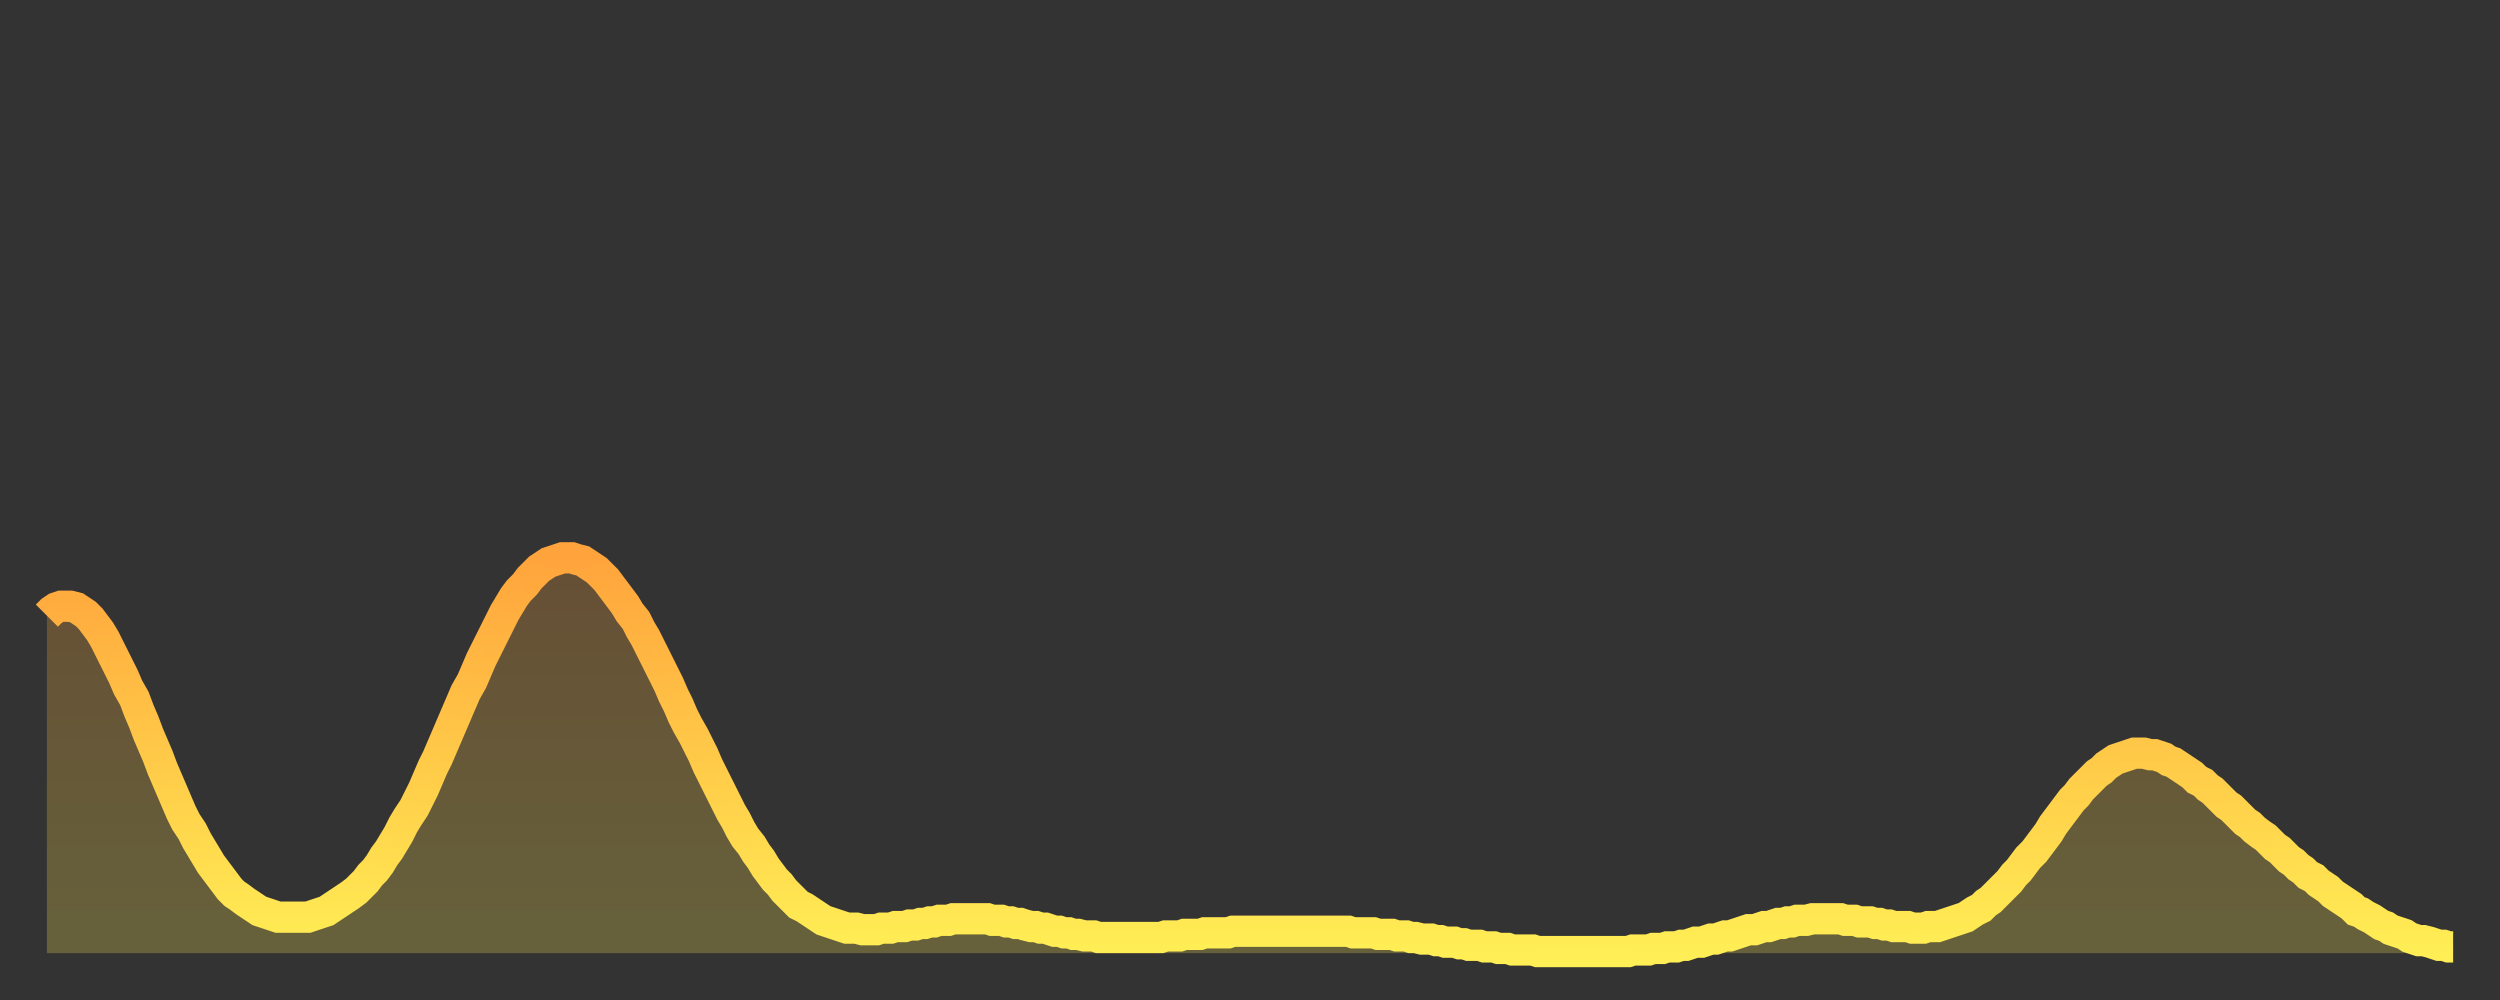
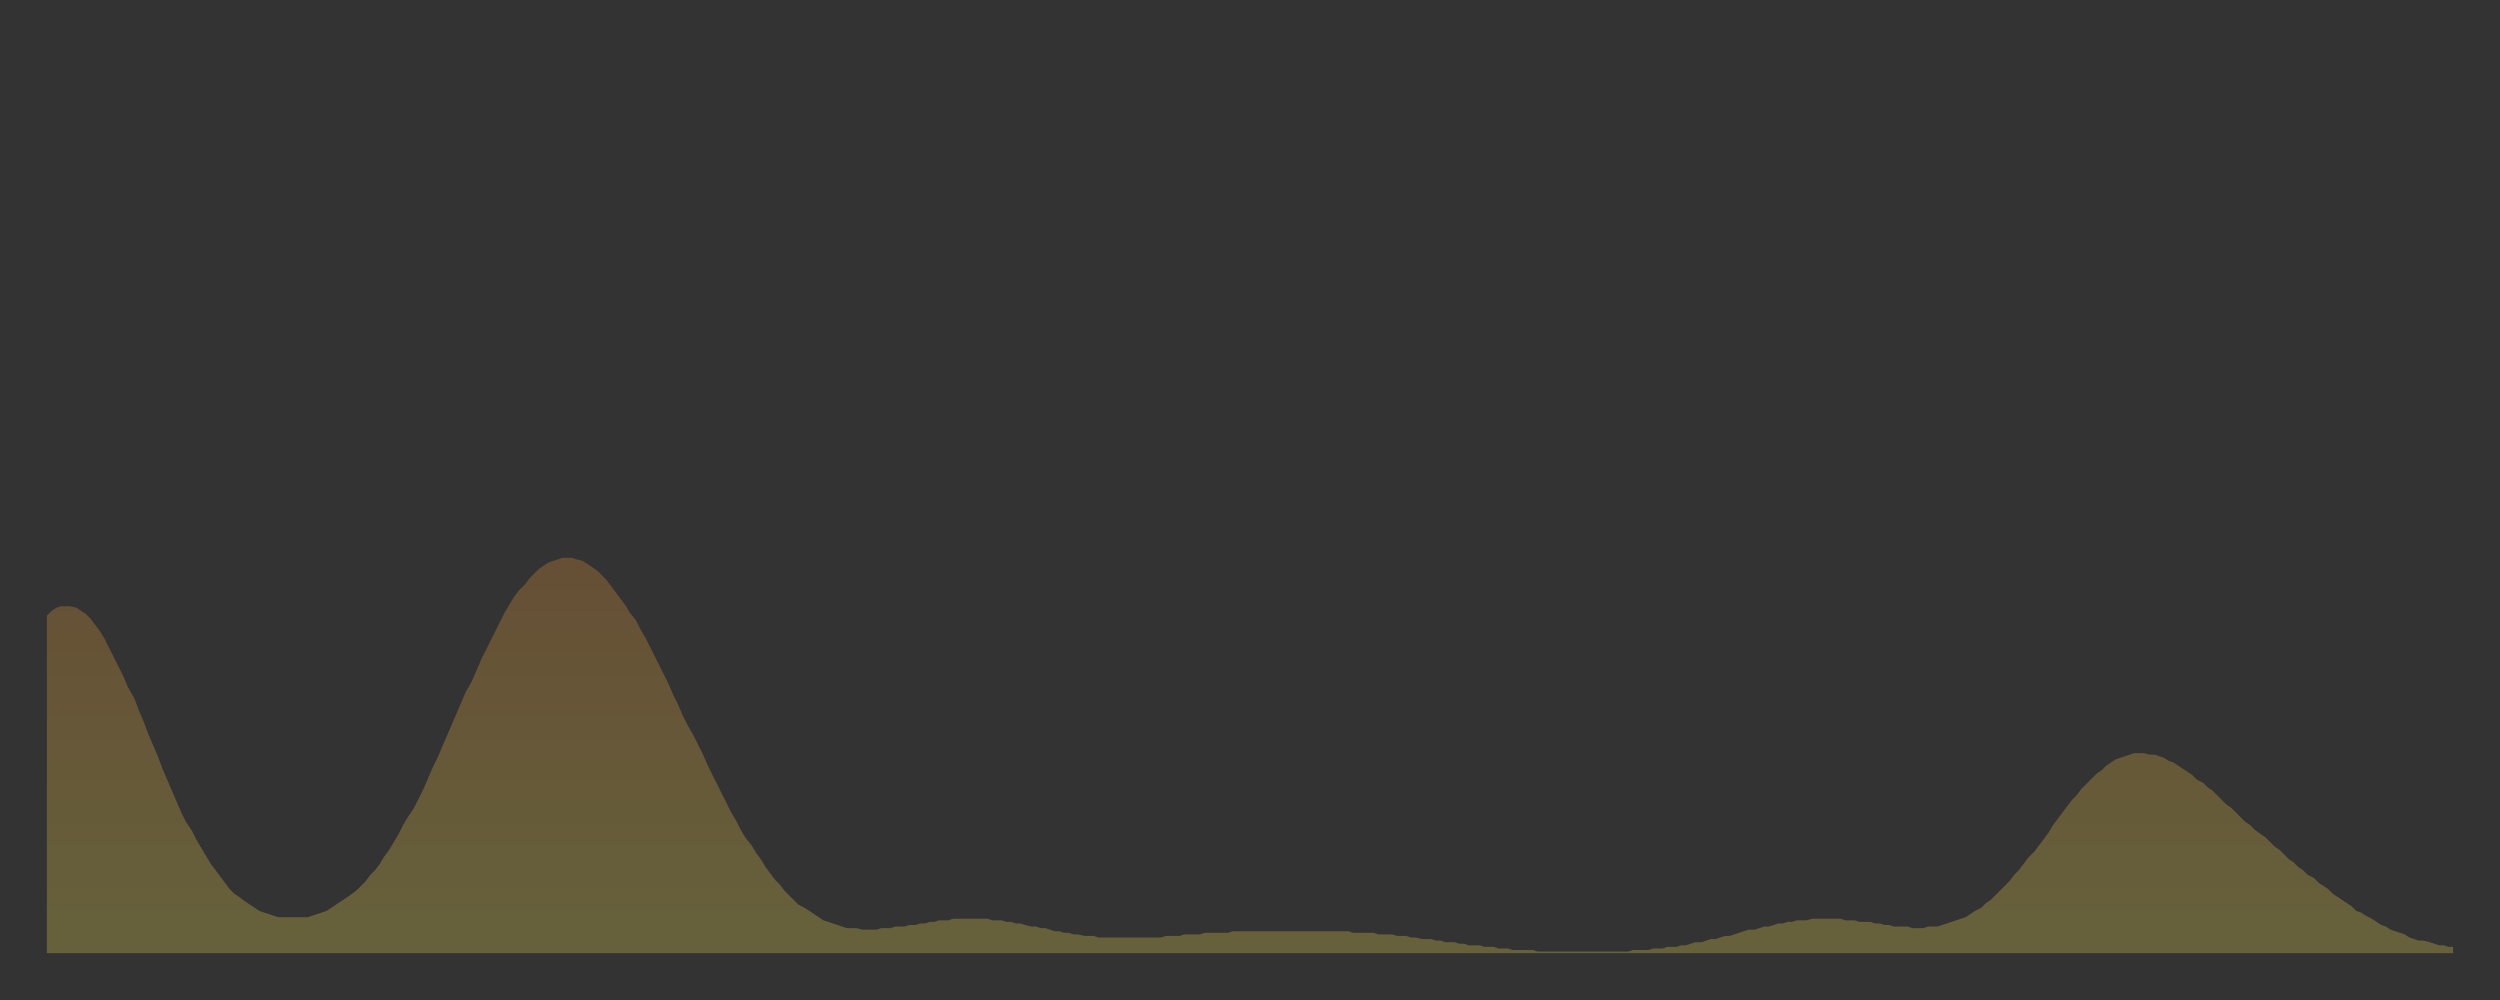
<svg xmlns="http://www.w3.org/2000/svg" baseProfile="full" height="64" version="1.1" width="160">
  <rect width="100%" height="100%" fill="#333333" stroke="none" />
  <defs>
    <linearGradient id="id31662" x1="0" x2="0" y1="0" y2="1">
      <stop offset="0%" stop-color="#ffa43c" />
      <stop offset="50%" stop-color="#ffc948" />
      <stop offset="100%" stop-color="#ffee55" />
    </linearGradient>
  </defs>
  <g transform="translate(3,3)">
    <g>
-       <path d="M 0.0 36.4 0.3 36.1 0.6 35.9 0.9 35.8 1.2 35.8 1.5 35.8 1.9 35.9 2.2 36.1 2.5 36.3 2.8 36.6 3.1 37.0 3.4 37.4 3.7 37.9 4.0 38.5 4.3 39.1 4.6 39.7 4.9 40.3 5.2 41.0 5.6 41.7 5.9 42.5 6.2 43.2 6.5 44.0 6.8 44.7 7.1 45.4 7.4 46.2 7.7 46.9 8.0 47.6 8.3 48.3 8.6 49.0 8.9 49.6 9.3 50.2 9.6 50.8 9.9 51.3 10.2 51.8 10.5 52.3 10.8 52.7 11.1 53.1 11.4 53.5 11.7 53.9 12.0 54.2 12.3 54.4 12.7 54.7 13.0 54.9 13.3 55.1 13.6 55.3 13.9 55.4 14.2 55.5 14.5 55.6 14.8 55.7 15.1 55.7 15.4 55.7 15.7 55.7 16.0 55.7 16.4 55.7 16.7 55.7 17.0 55.6 17.3 55.5 17.6 55.4 17.9 55.3 18.2 55.1 18.5 54.9 18.8 54.7 19.1 54.5 19.4 54.3 19.8 54.0 20.1 53.7 20.4 53.4 20.7 53.0 21.0 52.7 21.3 52.3 21.6 51.8 21.9 51.4 22.2 50.9 22.5 50.4 22.8 49.8 23.1 49.3 23.5 48.7 23.8 48.1 24.1 47.5 24.4 46.8 24.7 46.1 25.0 45.5 25.3 44.8 25.6 44.1 25.9 43.4 26.2 42.7 26.5 42.0 26.8 41.3 27.2 40.6 27.5 39.9 27.8 39.2 28.1 38.6 28.4 38.0 28.7 37.4 29.0 36.8 29.3 36.2 29.6 35.7 29.9 35.2 30.2 34.8 30.6 34.4 30.9 34.0 31.2 33.7 31.5 33.4 31.8 33.2 32.1 33.0 32.4 32.9 32.7 32.8 33.0 32.7 33.3 32.7 33.6 32.7 33.9 32.8 34.3 32.9 34.6 33.1 34.9 33.3 35.2 33.5 35.5 33.8 35.8 34.1 36.1 34.5 36.4 34.9 36.7 35.3 37.0 35.7 37.3 36.2 37.7 36.7 38.0 37.3 38.3 37.8 38.6 38.4 38.9 39.0 39.2 39.6 39.5 40.2 39.8 40.8 40.1 41.5 40.4 42.1 40.7 42.8 41.0 43.4 41.4 44.1 41.7 44.7 42.0 45.3 42.3 46.0 42.6 46.6 42.9 47.2 43.2 47.8 43.5 48.4 43.8 49.0 44.1 49.5 44.4 50.1 44.7 50.6 45.1 51.1 45.4 51.6 45.7 52.0 46.0 52.5 46.3 52.9 46.6 53.3 46.9 53.6 47.2 54.0 47.5 54.3 47.8 54.6 48.1 54.9 48.5 55.1 48.8 55.3 49.1 55.5 49.4 55.7 49.7 55.9 50.0 56.0 50.3 56.1 50.6 56.2 50.9 56.3 51.2 56.4 51.5 56.4 51.8 56.4 52.2 56.5 52.5 56.5 52.8 56.5 53.1 56.5 53.4 56.4 53.7 56.4 54.0 56.4 54.3 56.3 54.6 56.3 54.9 56.3 55.2 56.2 55.6 56.2 55.9 56.1 56.2 56.1 56.5 56.0 56.8 56.0 57.1 55.9 57.4 55.9 57.7 55.9 58.0 55.8 58.3 55.8 58.6 55.8 58.9 55.8 59.3 55.8 59.6 55.8 59.9 55.8 60.2 55.8 60.5 55.9 60.8 55.9 61.1 55.9 61.4 56.0 61.7 56.0 62.0 56.1 62.3 56.1 62.6 56.2 63.0 56.3 63.3 56.3 63.6 56.4 63.9 56.4 64.2 56.5 64.5 56.6 64.8 56.6 65.1 56.7 65.4 56.7 65.7 56.8 66.0 56.8 66.4 56.9 66.7 56.9 67.0 56.9 67.3 57.0 67.6 57.0 67.9 57.0 68.2 57.0 68.5 57.0 68.8 57.0 69.1 57.0 69.4 57.0 69.7 57.0 70.1 57.0 70.4 57.0 70.7 57.0 71.0 57.0 71.3 57.0 71.6 56.9 71.9 56.9 72.2 56.9 72.5 56.9 72.8 56.8 73.1 56.8 73.5 56.8 73.8 56.8 74.1 56.7 74.4 56.7 74.7 56.7 75.0 56.7 75.3 56.7 75.6 56.7 75.9 56.6 76.2 56.6 76.5 56.6 76.8 56.6 77.2 56.6 77.5 56.6 77.8 56.6 78.1 56.6 78.4 56.6 78.7 56.6 79.0 56.6 79.3 56.6 79.6 56.6 79.9 56.6 80.2 56.6 80.5 56.6 80.9 56.6 81.2 56.6 81.5 56.6 81.8 56.6 82.1 56.6 82.4 56.6 82.7 56.6 83.0 56.6 83.3 56.6 83.6 56.7 83.9 56.7 84.3 56.7 84.6 56.7 84.9 56.7 85.2 56.8 85.5 56.8 85.8 56.8 86.1 56.8 86.4 56.9 86.7 56.9 87.0 56.9 87.3 57.0 87.6 57.0 88.0 57.1 88.3 57.1 88.6 57.1 88.9 57.2 89.2 57.2 89.5 57.3 89.8 57.3 90.1 57.3 90.4 57.4 90.7 57.4 91.0 57.5 91.4 57.5 91.7 57.5 92.0 57.6 92.3 57.6 92.6 57.6 92.9 57.7 93.2 57.7 93.5 57.7 93.8 57.8 94.1 57.8 94.4 57.8 94.7 57.8 95.1 57.8 95.4 57.9 95.7 57.9 96.0 57.9 96.3 57.9 96.6 57.9 96.9 57.9 97.2 57.9 97.5 57.9 97.8 57.9 98.1 57.9 98.4 57.9 98.8 57.9 99.1 57.9 99.4 57.9 99.7 57.9 100.0 57.9 100.3 57.9 100.6 57.9 100.9 57.9 101.2 57.9 101.5 57.8 101.8 57.8 102.2 57.8 102.5 57.8 102.8 57.7 103.1 57.7 103.4 57.7 103.7 57.6 104.0 57.6 104.3 57.6 104.6 57.5 104.9 57.5 105.2 57.4 105.5 57.3 105.9 57.3 106.2 57.2 106.5 57.1 106.8 57.1 107.1 57.0 107.4 56.9 107.7 56.9 108.0 56.8 108.3 56.7 108.6 56.6 108.9 56.5 109.3 56.5 109.6 56.4 109.9 56.3 110.2 56.3 110.5 56.2 110.8 56.1 111.1 56.1 111.4 56.0 111.7 56.0 112.0 55.9 112.3 55.9 112.6 55.9 113.0 55.8 113.3 55.8 113.6 55.8 113.9 55.8 114.2 55.8 114.5 55.8 114.8 55.8 115.1 55.9 115.4 55.9 115.7 55.9 116.0 56.0 116.3 56.0 116.7 56.0 117.0 56.1 117.3 56.1 117.6 56.2 117.9 56.2 118.2 56.3 118.5 56.3 118.8 56.3 119.1 56.3 119.4 56.4 119.7 56.4 120.1 56.4 120.4 56.3 120.7 56.3 121.0 56.3 121.3 56.2 121.6 56.1 121.9 56.0 122.2 55.9 122.5 55.8 122.8 55.7 123.1 55.5 123.4 55.3 123.8 55.1 124.1 54.8 124.4 54.6 124.7 54.3 125.0 54.0 125.3 53.7 125.6 53.4 125.9 53.0 126.2 52.7 126.5 52.3 126.8 51.9 127.2 51.5 127.5 51.1 127.8 50.7 128.1 50.3 128.4 49.8 128.7 49.4 129.0 49.0 129.3 48.6 129.6 48.2 129.9 47.9 130.2 47.5 130.5 47.2 130.9 46.8 131.2 46.5 131.5 46.3 131.8 46.0 132.1 45.8 132.4 45.6 132.7 45.5 133.0 45.4 133.3 45.3 133.6 45.2 133.9 45.2 134.2 45.2 134.6 45.3 134.9 45.3 135.2 45.4 135.5 45.5 135.8 45.7 136.1 45.8 136.4 46.0 136.7 46.2 137.0 46.4 137.3 46.6 137.6 46.9 138.0 47.1 138.3 47.4 138.6 47.6 138.9 47.9 139.2 48.2 139.5 48.5 139.8 48.7 140.1 49.0 140.4 49.3 140.7 49.6 141.0 49.8 141.3 50.1 141.7 50.4 142.0 50.6 142.3 50.9 142.6 51.2 142.9 51.4 143.2 51.7 143.5 52.0 143.8 52.2 144.1 52.5 144.4 52.7 144.7 53.0 145.1 53.2 145.4 53.5 145.7 53.7 146.0 53.9 146.3 54.2 146.6 54.4 146.9 54.6 147.2 54.8 147.5 55.0 147.8 55.3 148.1 55.4 148.4 55.6 148.8 55.8 149.1 56.0 149.4 56.2 149.7 56.3 150.0 56.5 150.3 56.6 150.6 56.7 150.9 56.8 151.2 57.0 151.5 57.1 151.8 57.2 152.1 57.2 152.5 57.3 152.8 57.4 153.1 57.5 153.4 57.5 153.7 57.6 154.0 57.6" fill="none" id="graph-curve" opacity="1" stroke="url(#id31662)" stroke-width="2" />
      <path d="M 0 58 L 0.0 36.4 0.3 36.1 0.6 35.9 0.9 35.8 1.2 35.8 1.5 35.8 1.9 35.9 2.2 36.1 2.5 36.3 2.8 36.6 3.1 37.0 3.4 37.4 3.7 37.9 4.0 38.5 4.3 39.1 4.6 39.7 4.9 40.3 5.2 41.0 5.6 41.7 5.9 42.5 6.2 43.2 6.5 44.0 6.8 44.7 7.1 45.4 7.4 46.2 7.7 46.9 8.0 47.6 8.3 48.3 8.6 49.0 8.9 49.6 9.3 50.2 9.6 50.8 9.9 51.3 10.2 51.8 10.5 52.3 10.8 52.7 11.1 53.1 11.4 53.5 11.7 53.9 12.0 54.2 12.3 54.4 12.7 54.7 13.0 54.9 13.3 55.1 13.6 55.3 13.9 55.4 14.2 55.5 14.5 55.6 14.8 55.7 15.1 55.7 15.4 55.7 15.7 55.7 16.0 55.7 16.4 55.7 16.7 55.7 17.0 55.6 17.3 55.5 17.6 55.4 17.9 55.3 18.2 55.1 18.5 54.9 18.8 54.7 19.1 54.5 19.4 54.3 19.8 54.0 20.1 53.7 20.4 53.4 20.7 53.0 21.0 52.7 21.3 52.3 21.6 51.8 21.9 51.4 22.2 50.9 22.5 50.4 22.8 49.8 23.1 49.3 23.5 48.7 23.8 48.1 24.1 47.5 24.4 46.8 24.7 46.1 25.0 45.5 25.3 44.8 25.6 44.1 25.9 43.4 26.2 42.7 26.5 42.0 26.8 41.3 27.2 40.6 27.5 39.9 27.8 39.2 28.1 38.6 28.4 38.0 28.7 37.4 29.0 36.8 29.3 36.2 29.6 35.7 29.9 35.2 30.2 34.8 30.6 34.4 30.9 34.0 31.2 33.7 31.5 33.4 31.8 33.2 32.1 33.0 32.4 32.9 32.7 32.8 33.0 32.7 33.3 32.7 33.6 32.7 33.9 32.8 34.3 32.9 34.6 33.1 34.9 33.3 35.2 33.5 35.5 33.8 35.8 34.1 36.1 34.5 36.4 34.9 36.7 35.3 37.0 35.7 37.3 36.2 37.7 36.7 38.0 37.3 38.3 37.8 38.6 38.4 38.9 39.0 39.2 39.6 39.5 40.2 39.8 40.8 40.1 41.5 40.4 42.1 40.7 42.8 41.0 43.4 41.4 44.1 41.7 44.7 42.0 45.3 42.3 46.0 42.6 46.6 42.9 47.2 43.2 47.8 43.5 48.4 43.8 49.0 44.1 49.5 44.4 50.1 44.7 50.6 45.1 51.1 45.4 51.6 45.7 52.0 46.0 52.5 46.3 52.9 46.6 53.3 46.9 53.6 47.2 54.0 47.5 54.3 47.8 54.6 48.1 54.9 48.5 55.1 48.8 55.3 49.1 55.5 49.4 55.7 49.7 55.9 50.0 56.0 50.3 56.1 50.6 56.2 50.9 56.3 51.2 56.4 51.5 56.4 51.8 56.4 52.2 56.5 52.5 56.5 52.8 56.5 53.1 56.5 53.4 56.4 53.7 56.4 54.0 56.4 54.3 56.3 54.6 56.3 54.9 56.3 55.2 56.2 55.6 56.2 55.9 56.1 56.2 56.1 56.5 56.0 56.8 56.0 57.1 55.9 57.4 55.9 57.7 55.9 58.0 55.8 58.3 55.8 58.6 55.8 58.9 55.8 59.3 55.8 59.6 55.8 59.9 55.8 60.2 55.8 60.5 55.9 60.8 55.9 61.1 55.9 61.4 56.0 61.7 56.0 62.0 56.1 62.3 56.1 62.6 56.2 63.0 56.3 63.3 56.3 63.6 56.4 63.9 56.4 64.2 56.5 64.5 56.6 64.8 56.6 65.1 56.7 65.4 56.7 65.7 56.8 66.0 56.8 66.4 56.9 66.7 56.9 67.0 56.9 67.3 57.0 67.6 57.0 67.9 57.0 68.2 57.0 68.5 57.0 68.8 57.0 69.1 57.0 69.4 57.0 69.7 57.0 70.1 57.0 70.4 57.0 70.7 57.0 71.0 57.0 71.3 57.0 71.6 56.9 71.9 56.9 72.2 56.9 72.5 56.9 72.8 56.8 73.1 56.8 73.5 56.8 73.8 56.8 74.1 56.7 74.4 56.7 74.7 56.7 75.0 56.7 75.3 56.7 75.6 56.7 75.9 56.6 76.2 56.6 76.5 56.6 76.8 56.6 77.2 56.6 77.5 56.6 77.8 56.6 78.1 56.6 78.4 56.6 78.7 56.6 79.0 56.6 79.3 56.6 79.6 56.6 79.9 56.6 80.2 56.6 80.5 56.6 80.9 56.6 81.2 56.6 81.5 56.6 81.8 56.6 82.1 56.6 82.4 56.6 82.7 56.6 83.0 56.6 83.3 56.6 83.6 56.7 83.9 56.7 84.3 56.7 84.6 56.7 84.9 56.7 85.2 56.8 85.5 56.8 85.8 56.8 86.1 56.8 86.4 56.9 86.7 56.9 87.0 56.9 87.3 57.0 87.6 57.0 88.0 57.1 88.3 57.1 88.6 57.1 88.9 57.2 89.2 57.2 89.5 57.3 89.8 57.3 90.1 57.3 90.4 57.4 90.7 57.4 91.0 57.5 91.4 57.5 91.7 57.5 92.0 57.6 92.3 57.6 92.6 57.6 92.9 57.7 93.2 57.7 93.5 57.7 93.8 57.8 94.1 57.8 94.4 57.8 94.7 57.8 95.1 57.8 95.4 57.9 95.7 57.9 96.0 57.9 96.3 57.9 96.6 57.9 96.9 57.9 97.2 57.9 97.5 57.9 97.8 57.9 98.1 57.9 98.4 57.9 98.8 57.9 99.1 57.9 99.4 57.9 99.7 57.9 100.0 57.9 100.3 57.9 100.6 57.9 100.9 57.9 101.2 57.9 101.5 57.8 101.8 57.8 102.2 57.8 102.5 57.8 102.8 57.7 103.1 57.7 103.4 57.7 103.7 57.6 104.0 57.6 104.3 57.6 104.6 57.5 104.9 57.5 105.2 57.4 105.5 57.3 105.9 57.3 106.2 57.2 106.5 57.1 106.8 57.1 107.1 57.0 107.4 56.9 107.7 56.9 108.0 56.8 108.3 56.7 108.6 56.6 108.9 56.5 109.3 56.5 109.6 56.4 109.9 56.3 110.2 56.3 110.5 56.2 110.8 56.1 111.1 56.1 111.4 56.0 111.7 56.0 112.0 55.9 112.3 55.9 112.6 55.9 113.0 55.8 113.3 55.8 113.6 55.8 113.9 55.8 114.2 55.8 114.5 55.8 114.8 55.8 115.1 55.9 115.4 55.9 115.7 55.9 116.0 56.0 116.3 56.0 116.7 56.0 117.0 56.1 117.3 56.1 117.6 56.2 117.9 56.2 118.2 56.3 118.5 56.3 118.8 56.3 119.1 56.3 119.4 56.4 119.7 56.4 120.1 56.4 120.4 56.3 120.7 56.3 121.0 56.3 121.3 56.2 121.6 56.1 121.9 56.0 122.2 55.9 122.5 55.8 122.8 55.7 123.1 55.5 123.4 55.3 123.8 55.1 124.1 54.8 124.4 54.6 124.7 54.3 125.0 54.0 125.3 53.7 125.6 53.4 125.9 53.0 126.2 52.7 126.5 52.3 126.8 51.9 127.2 51.5 127.5 51.1 127.8 50.7 128.1 50.3 128.4 49.8 128.7 49.4 129.0 49.0 129.3 48.6 129.6 48.2 129.9 47.9 130.2 47.5 130.5 47.2 130.9 46.8 131.2 46.5 131.5 46.3 131.8 46.0 132.1 45.8 132.4 45.6 132.7 45.5 133.0 45.4 133.3 45.3 133.6 45.2 133.9 45.2 134.2 45.2 134.6 45.3 134.9 45.3 135.2 45.4 135.5 45.5 135.8 45.7 136.1 45.8 136.4 46.0 136.7 46.2 137.0 46.4 137.3 46.6 137.6 46.9 138.0 47.1 138.3 47.4 138.6 47.6 138.9 47.9 139.2 48.2 139.5 48.5 139.8 48.7 140.1 49.0 140.4 49.3 140.7 49.6 141.0 49.8 141.3 50.1 141.7 50.4 142.0 50.6 142.3 50.9 142.6 51.2 142.9 51.4 143.2 51.7 143.5 52.0 143.8 52.2 144.1 52.5 144.4 52.7 144.7 53.0 145.1 53.2 145.4 53.5 145.7 53.7 146.0 53.9 146.3 54.2 146.6 54.4 146.9 54.6 147.2 54.8 147.5 55.0 147.8 55.3 148.1 55.4 148.4 55.6 148.8 55.8 149.1 56.0 149.4 56.2 149.7 56.3 150.0 56.5 150.3 56.6 150.6 56.7 150.9 56.8 151.2 57.0 151.5 57.1 151.8 57.2 152.1 57.2 152.5 57.3 152.8 57.4 153.1 57.5 153.4 57.5 153.7 57.6 154.0 57.6 154 58" fill="url(#id31662)" fill-opacity=".25" id="graph-shadow" />
    </g>
  </g>
</svg>